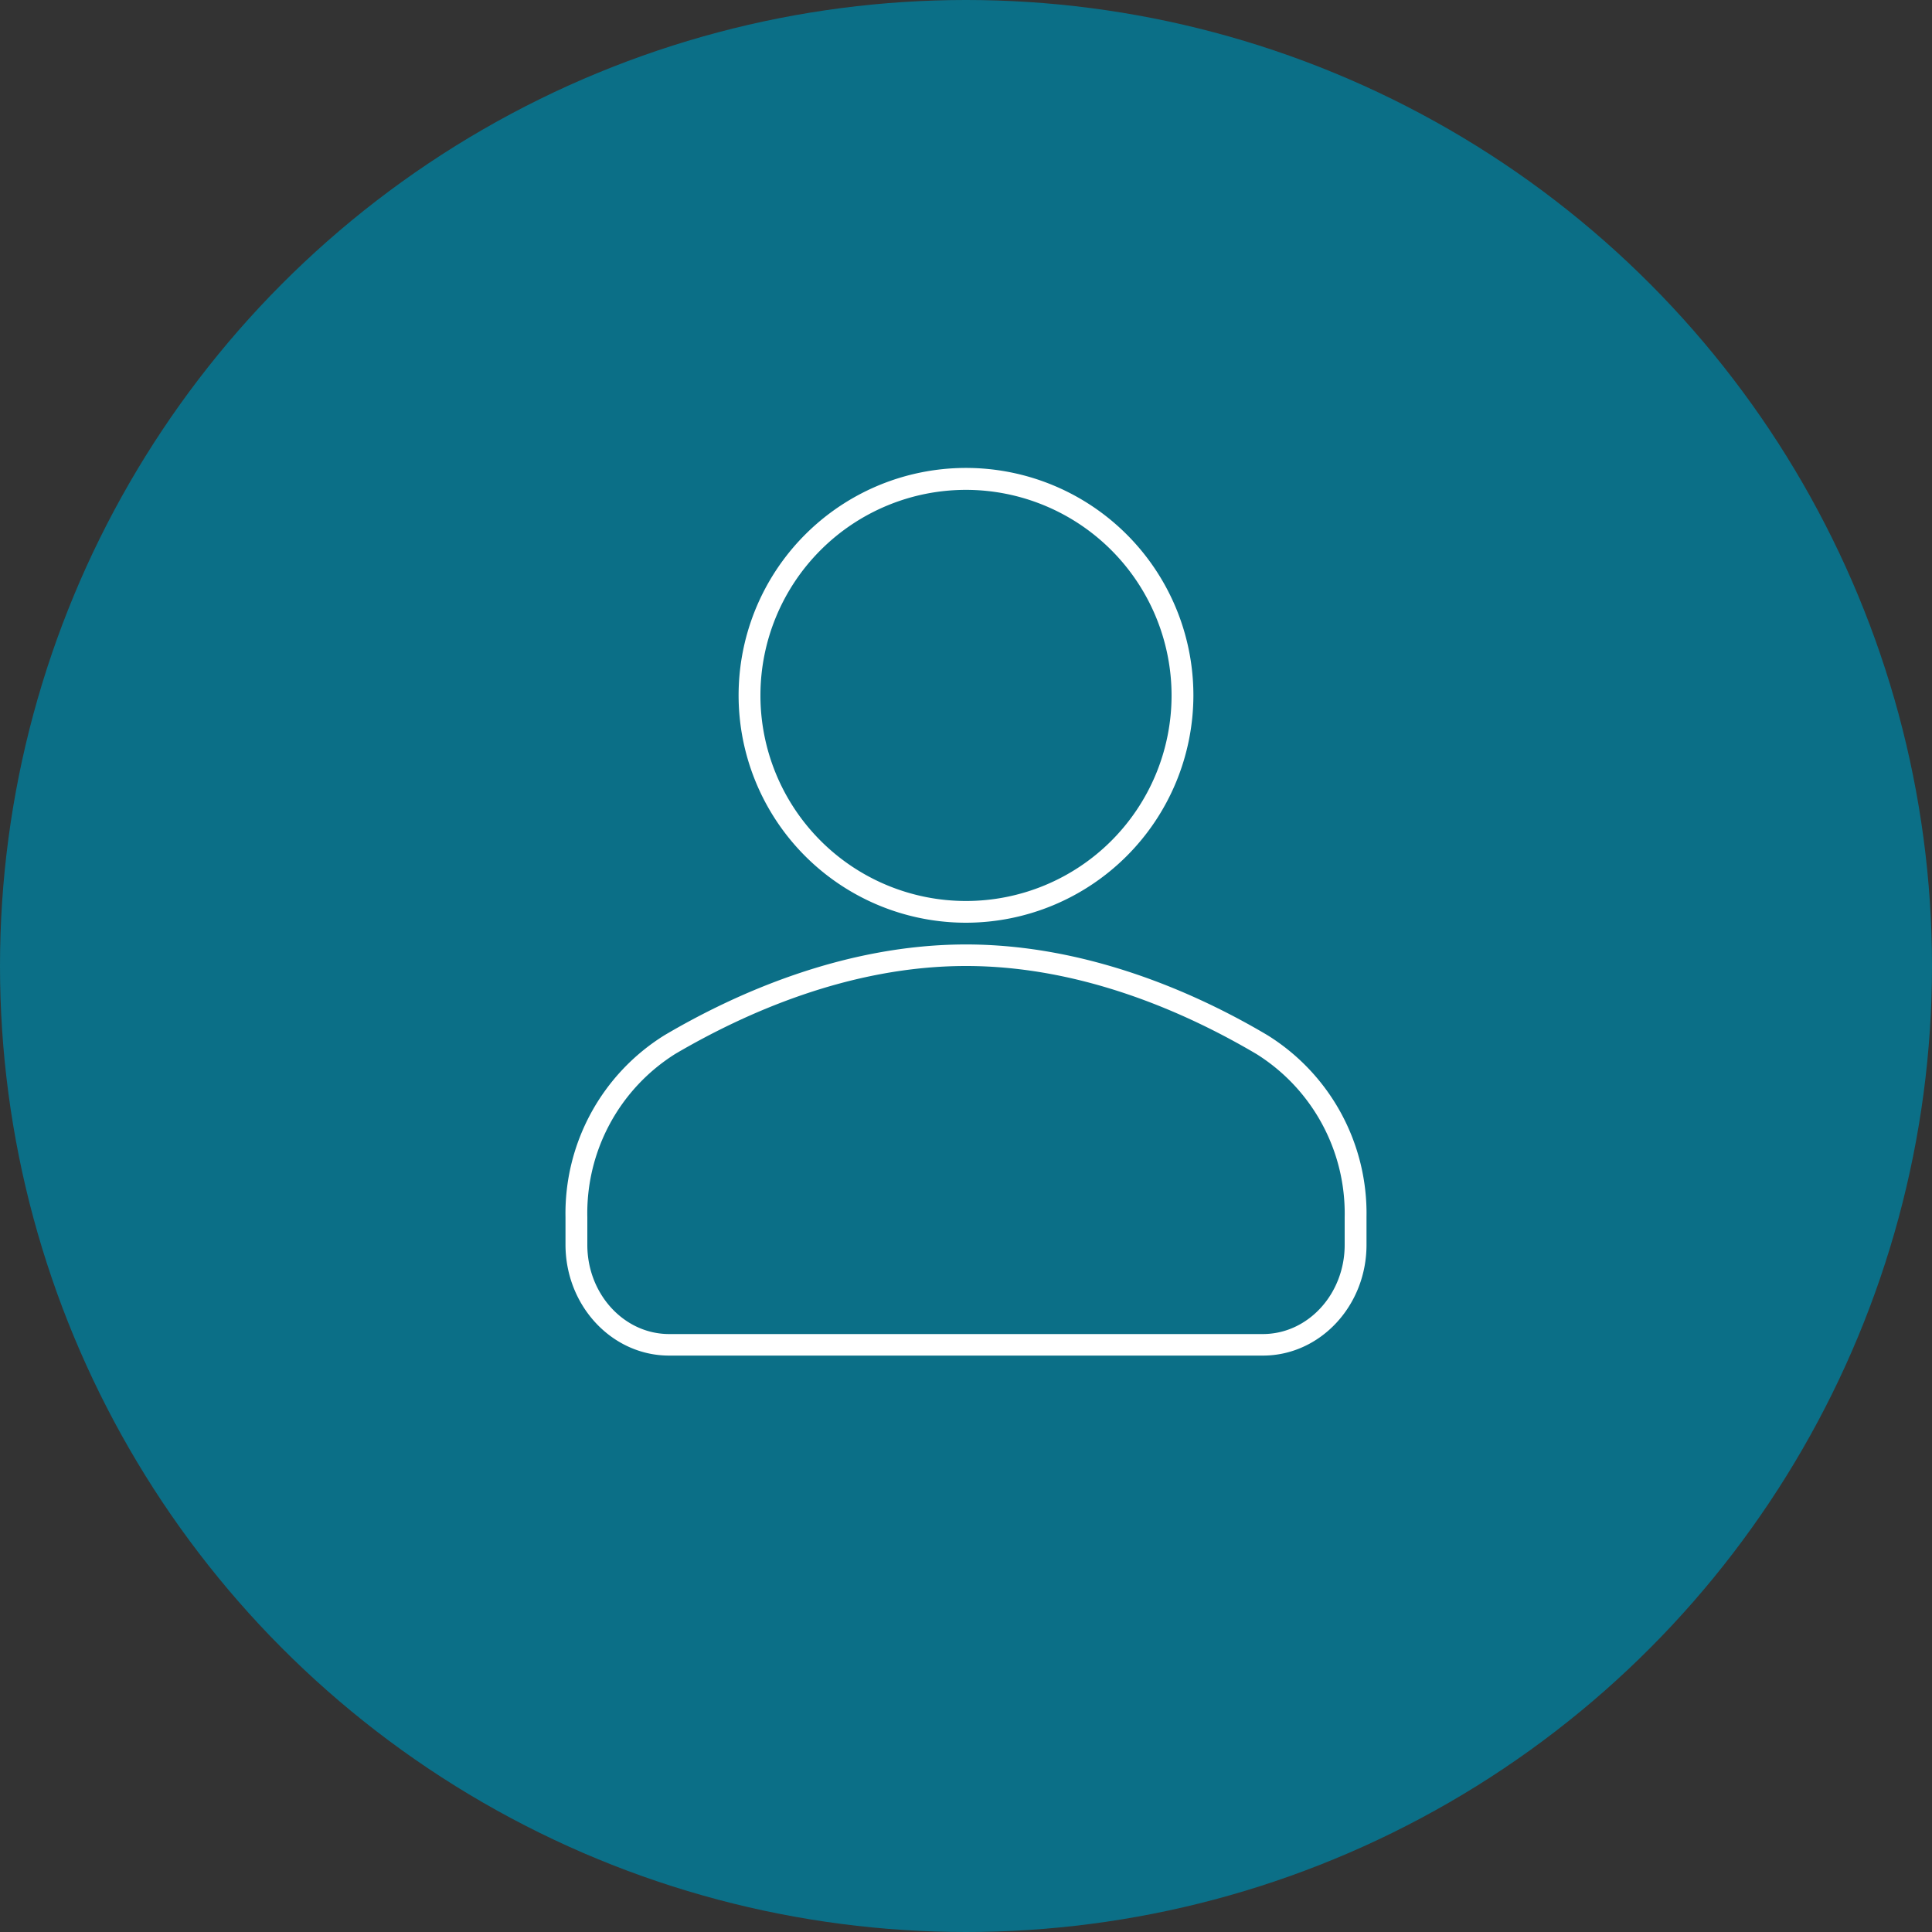
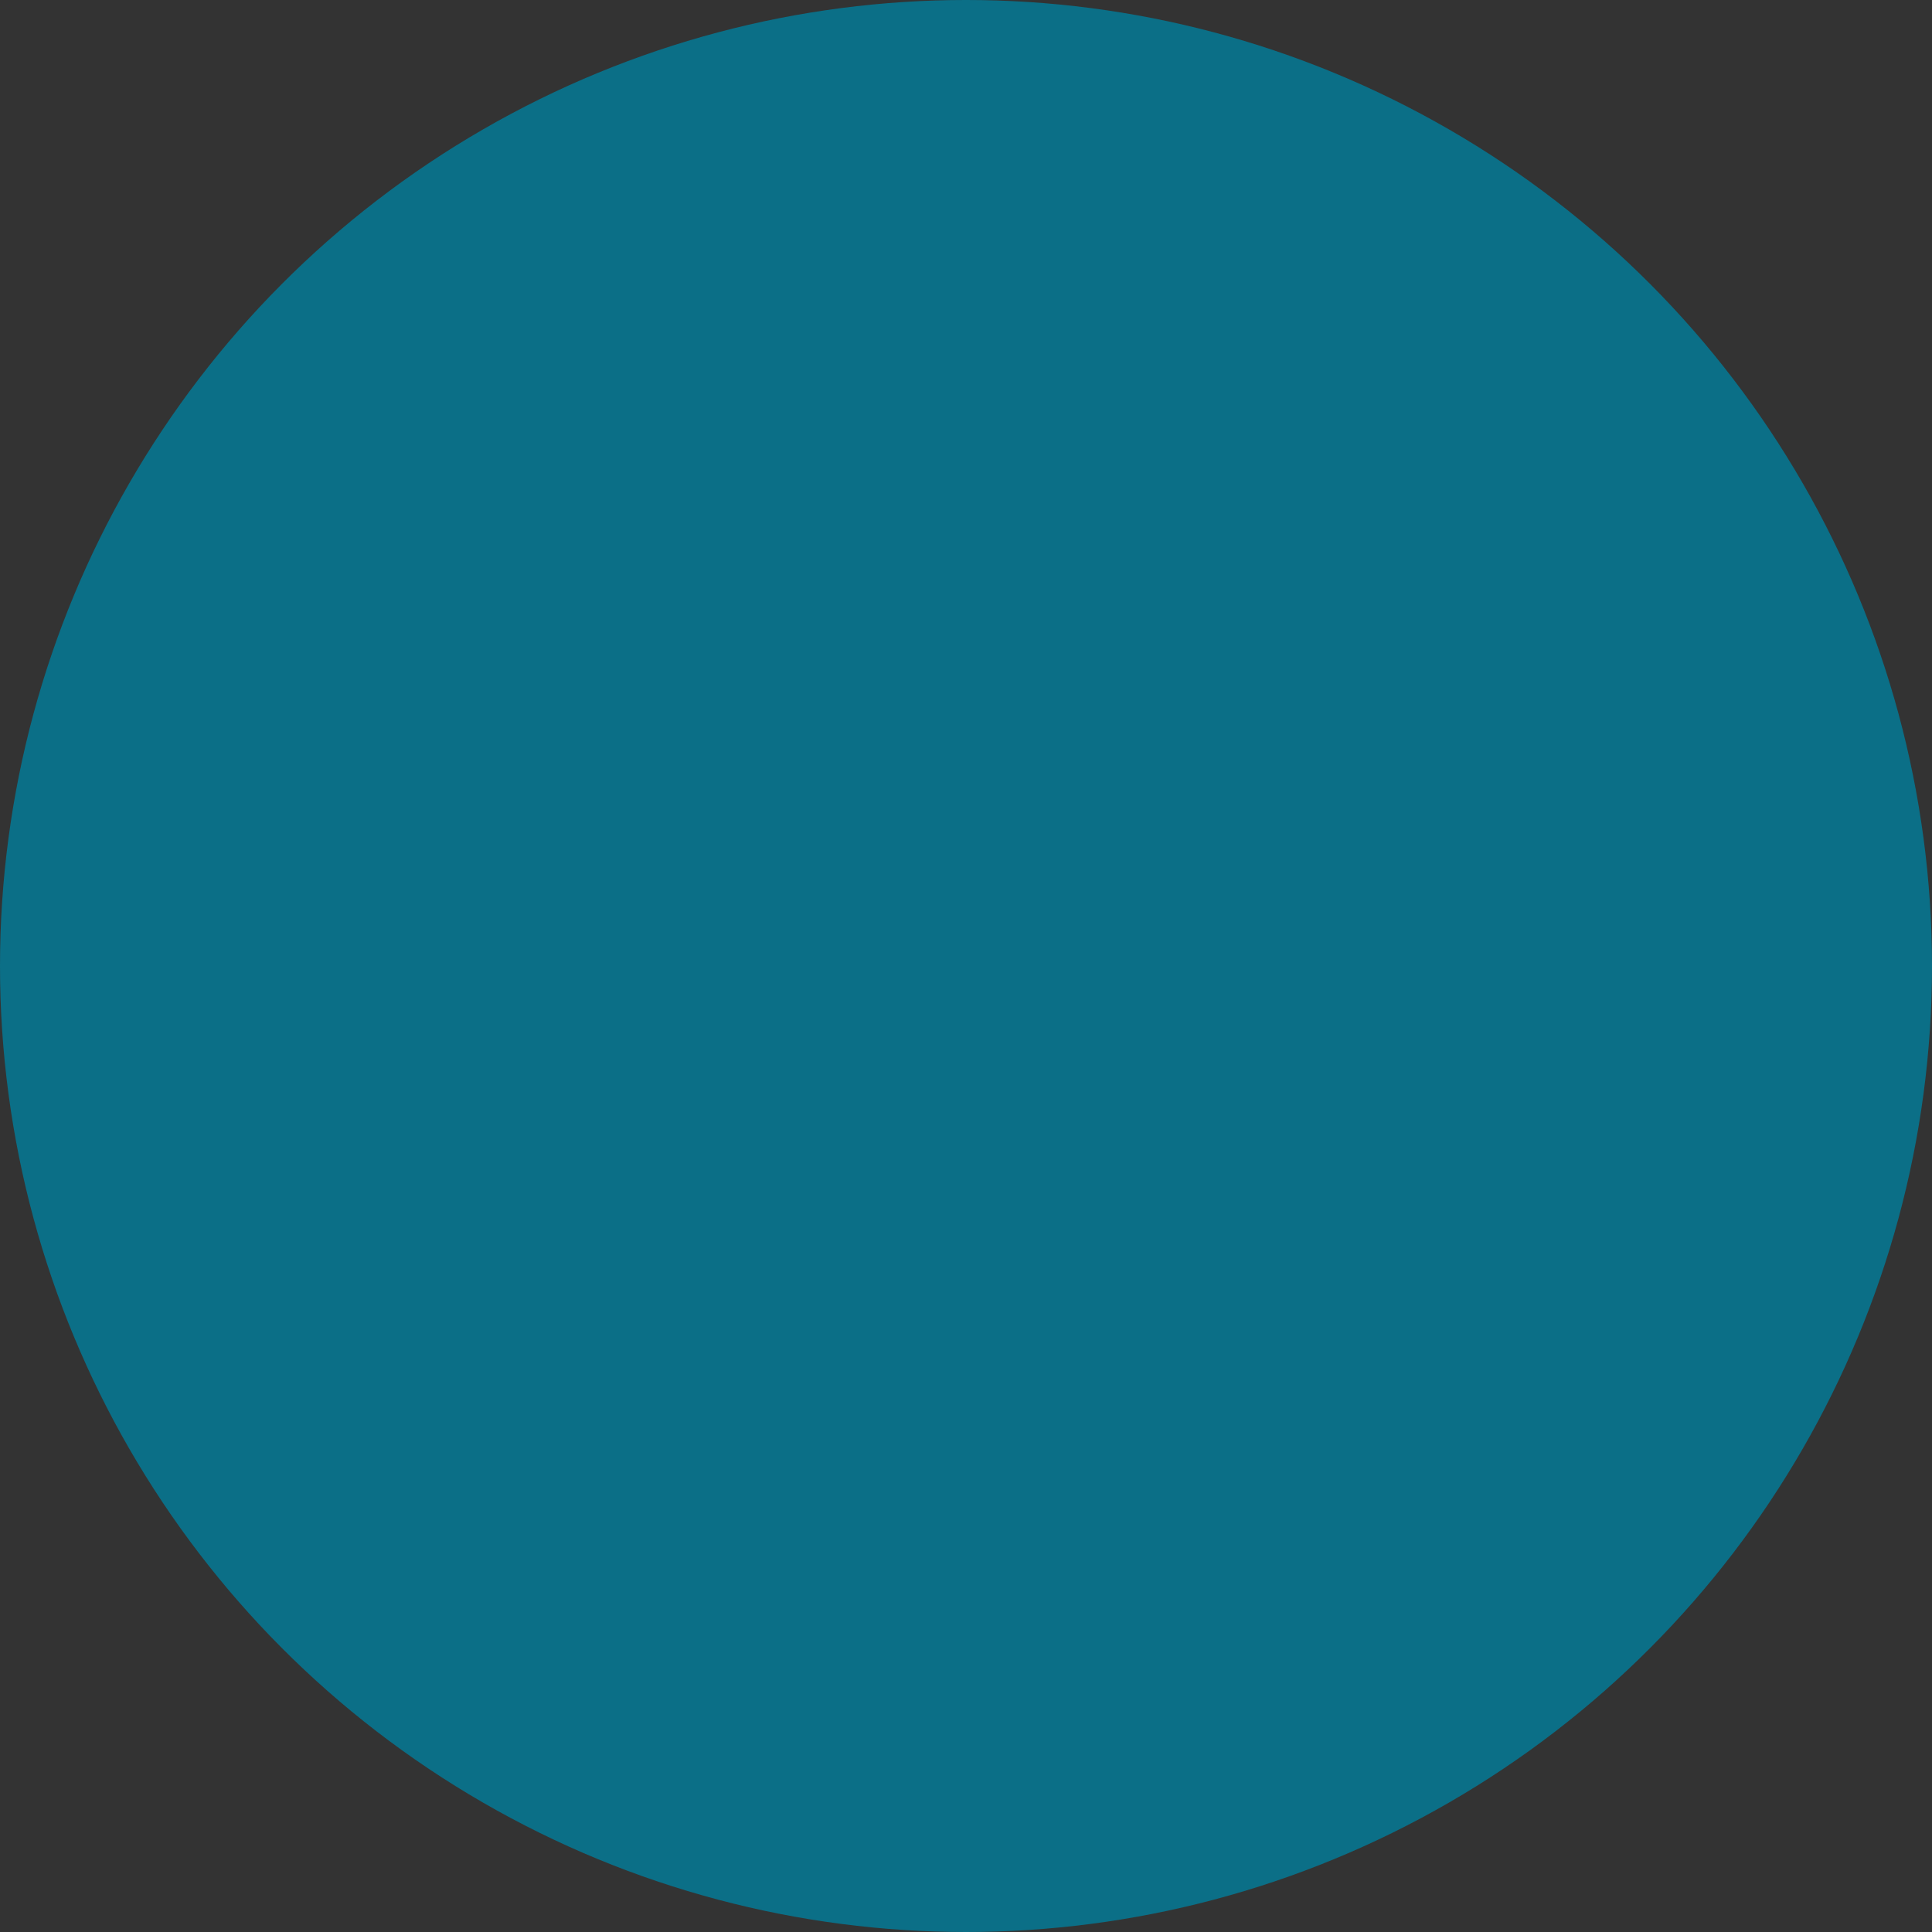
<svg xmlns="http://www.w3.org/2000/svg" id="Layer_1" data-name="Layer 1" viewBox="0 0 200 200">
  <rect x="0" y="0" width="200" height="200" fill="#333333" stroke="none" />
  <defs>
    <style>.cls-1{fill:#0b6f87;}.cls-2{fill:#fff;}</style>
  </defs>
  <title>icon-services</title>
  <circle class="cls-1" cx="100" cy="100" r="100" />
-   <path class="cls-2" d="M100,95.52A23.54,23.54,0,1,1,123.54,72,23.57,23.57,0,0,1,100,95.52Zm0-44.81A21.28,21.28,0,1,0,121.28,72,21.3,21.3,0,0,0,100,50.71Zm30.73,89.62H69.27c-5.92,0-10.73-5.15-10.73-11.49V126a21.72,21.72,0,0,1,10.24-18.83c7.27-4.29,18.59-9.4,31.22-9.4s24,5.11,31.22,9.4A21.72,21.72,0,0,1,141.46,126v2.87C141.46,135.18,136.65,140.33,130.73,140.33ZM100,100c-12.12,0-23,4.94-30.08,9.09A19.47,19.47,0,0,0,60.8,126v2.87c0,5.09,3.8,9.23,8.47,9.23h61.46c4.67,0,8.47-4.14,8.47-9.23V126a19.47,19.47,0,0,0-9.12-16.88C123,104.94,112.12,100,100,100Z" />
</svg>